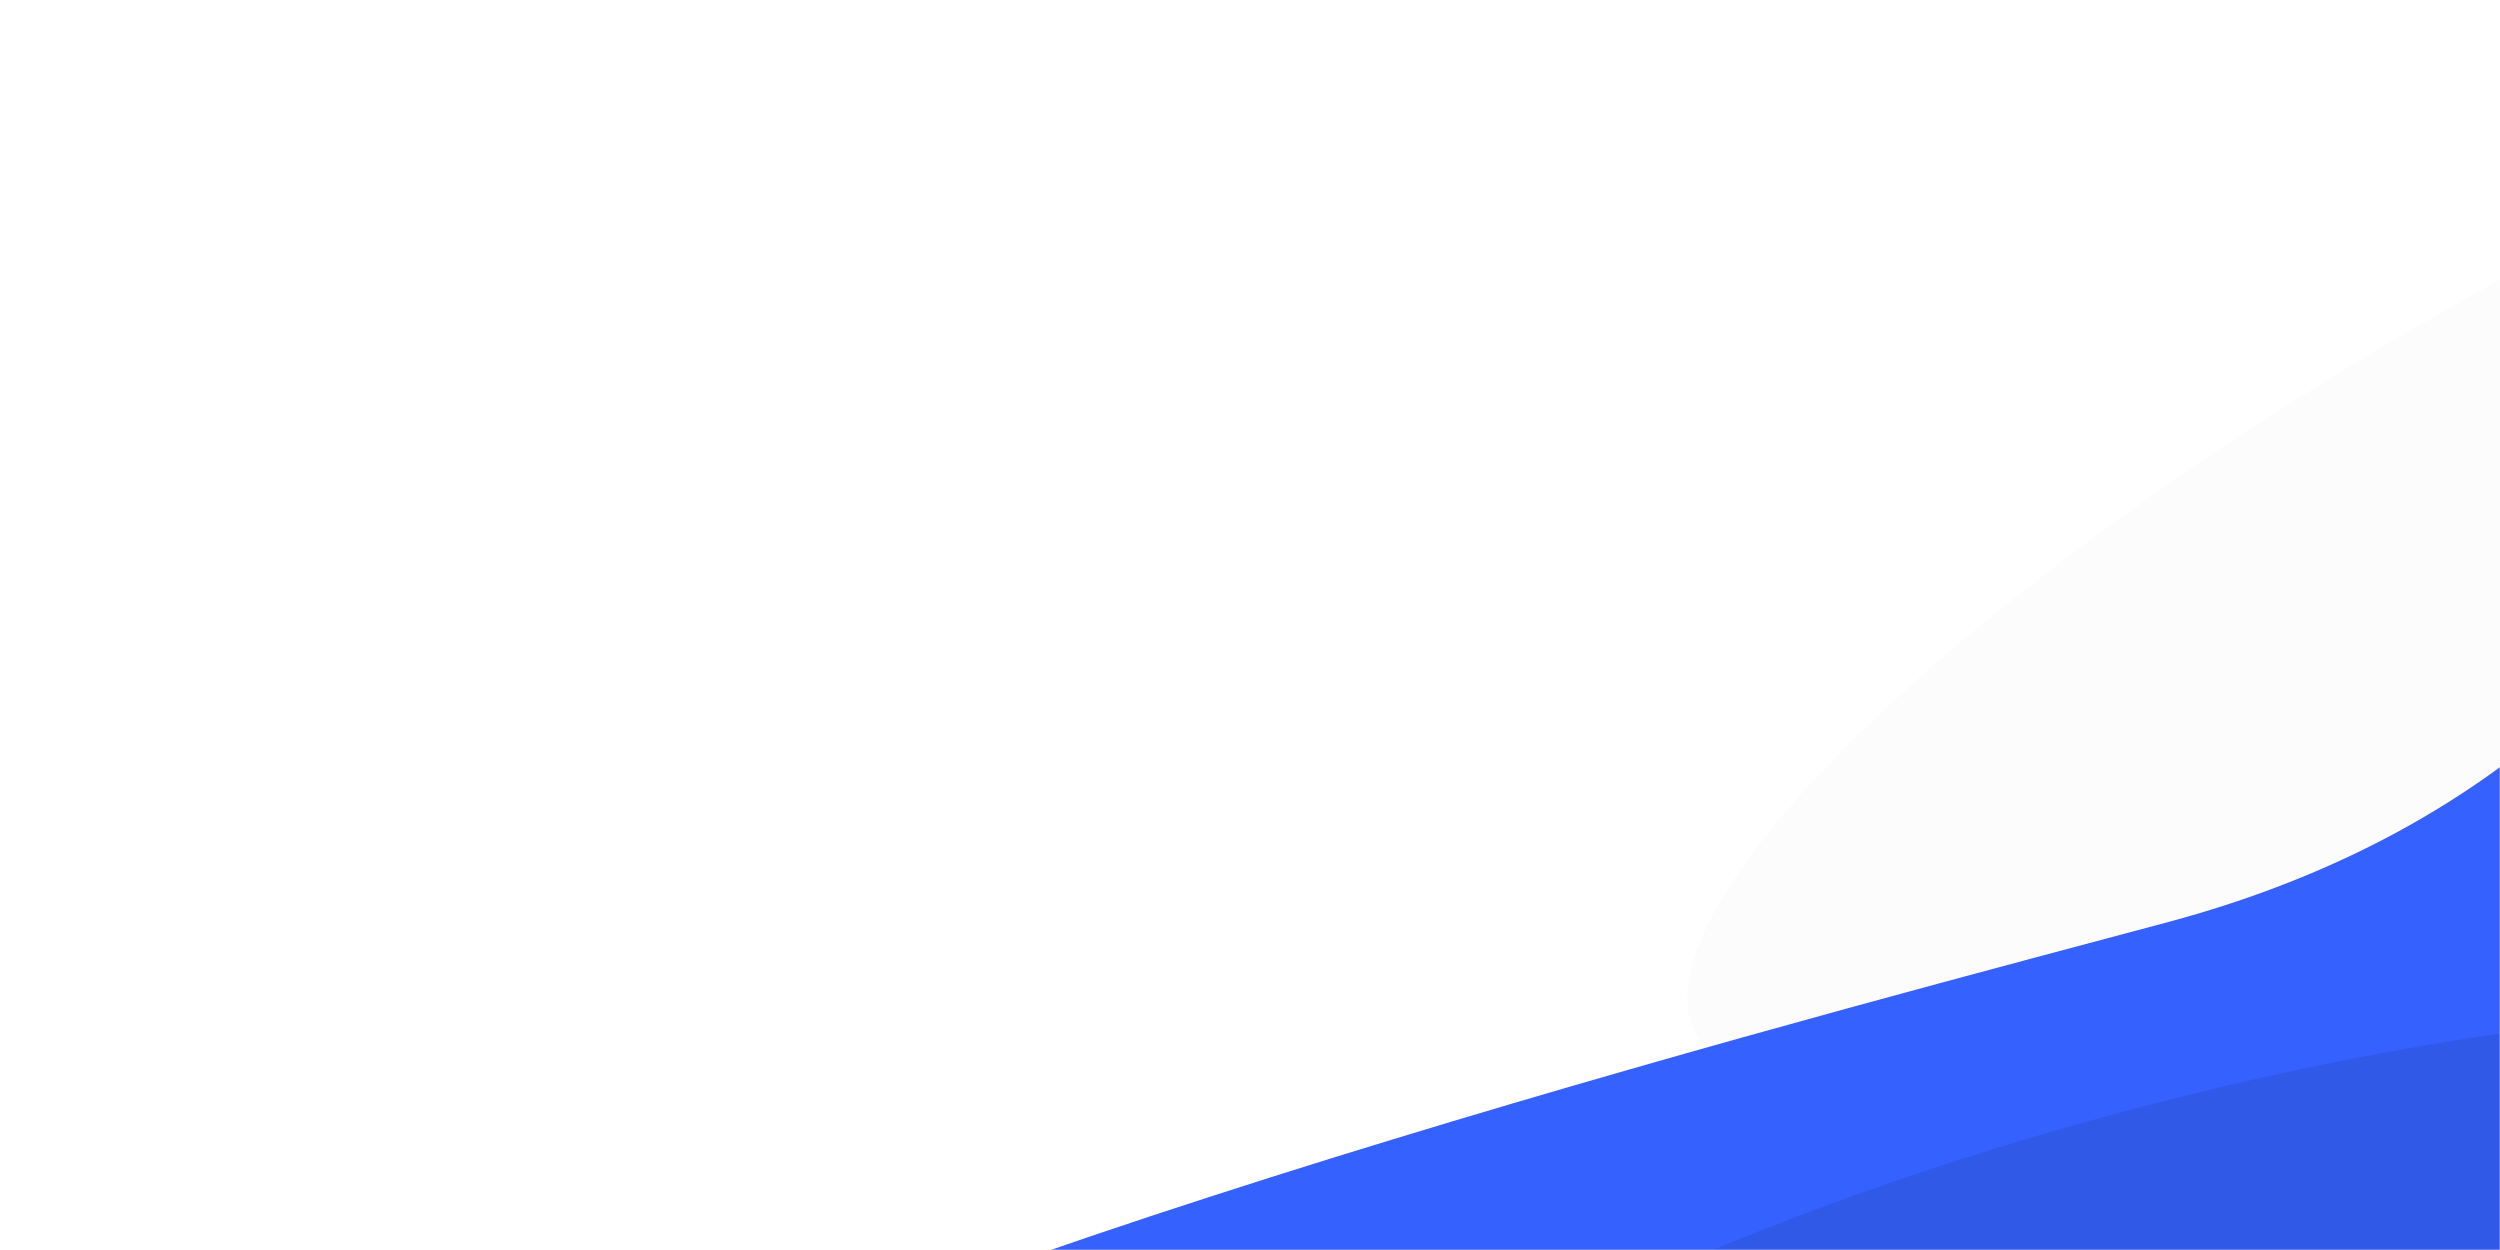
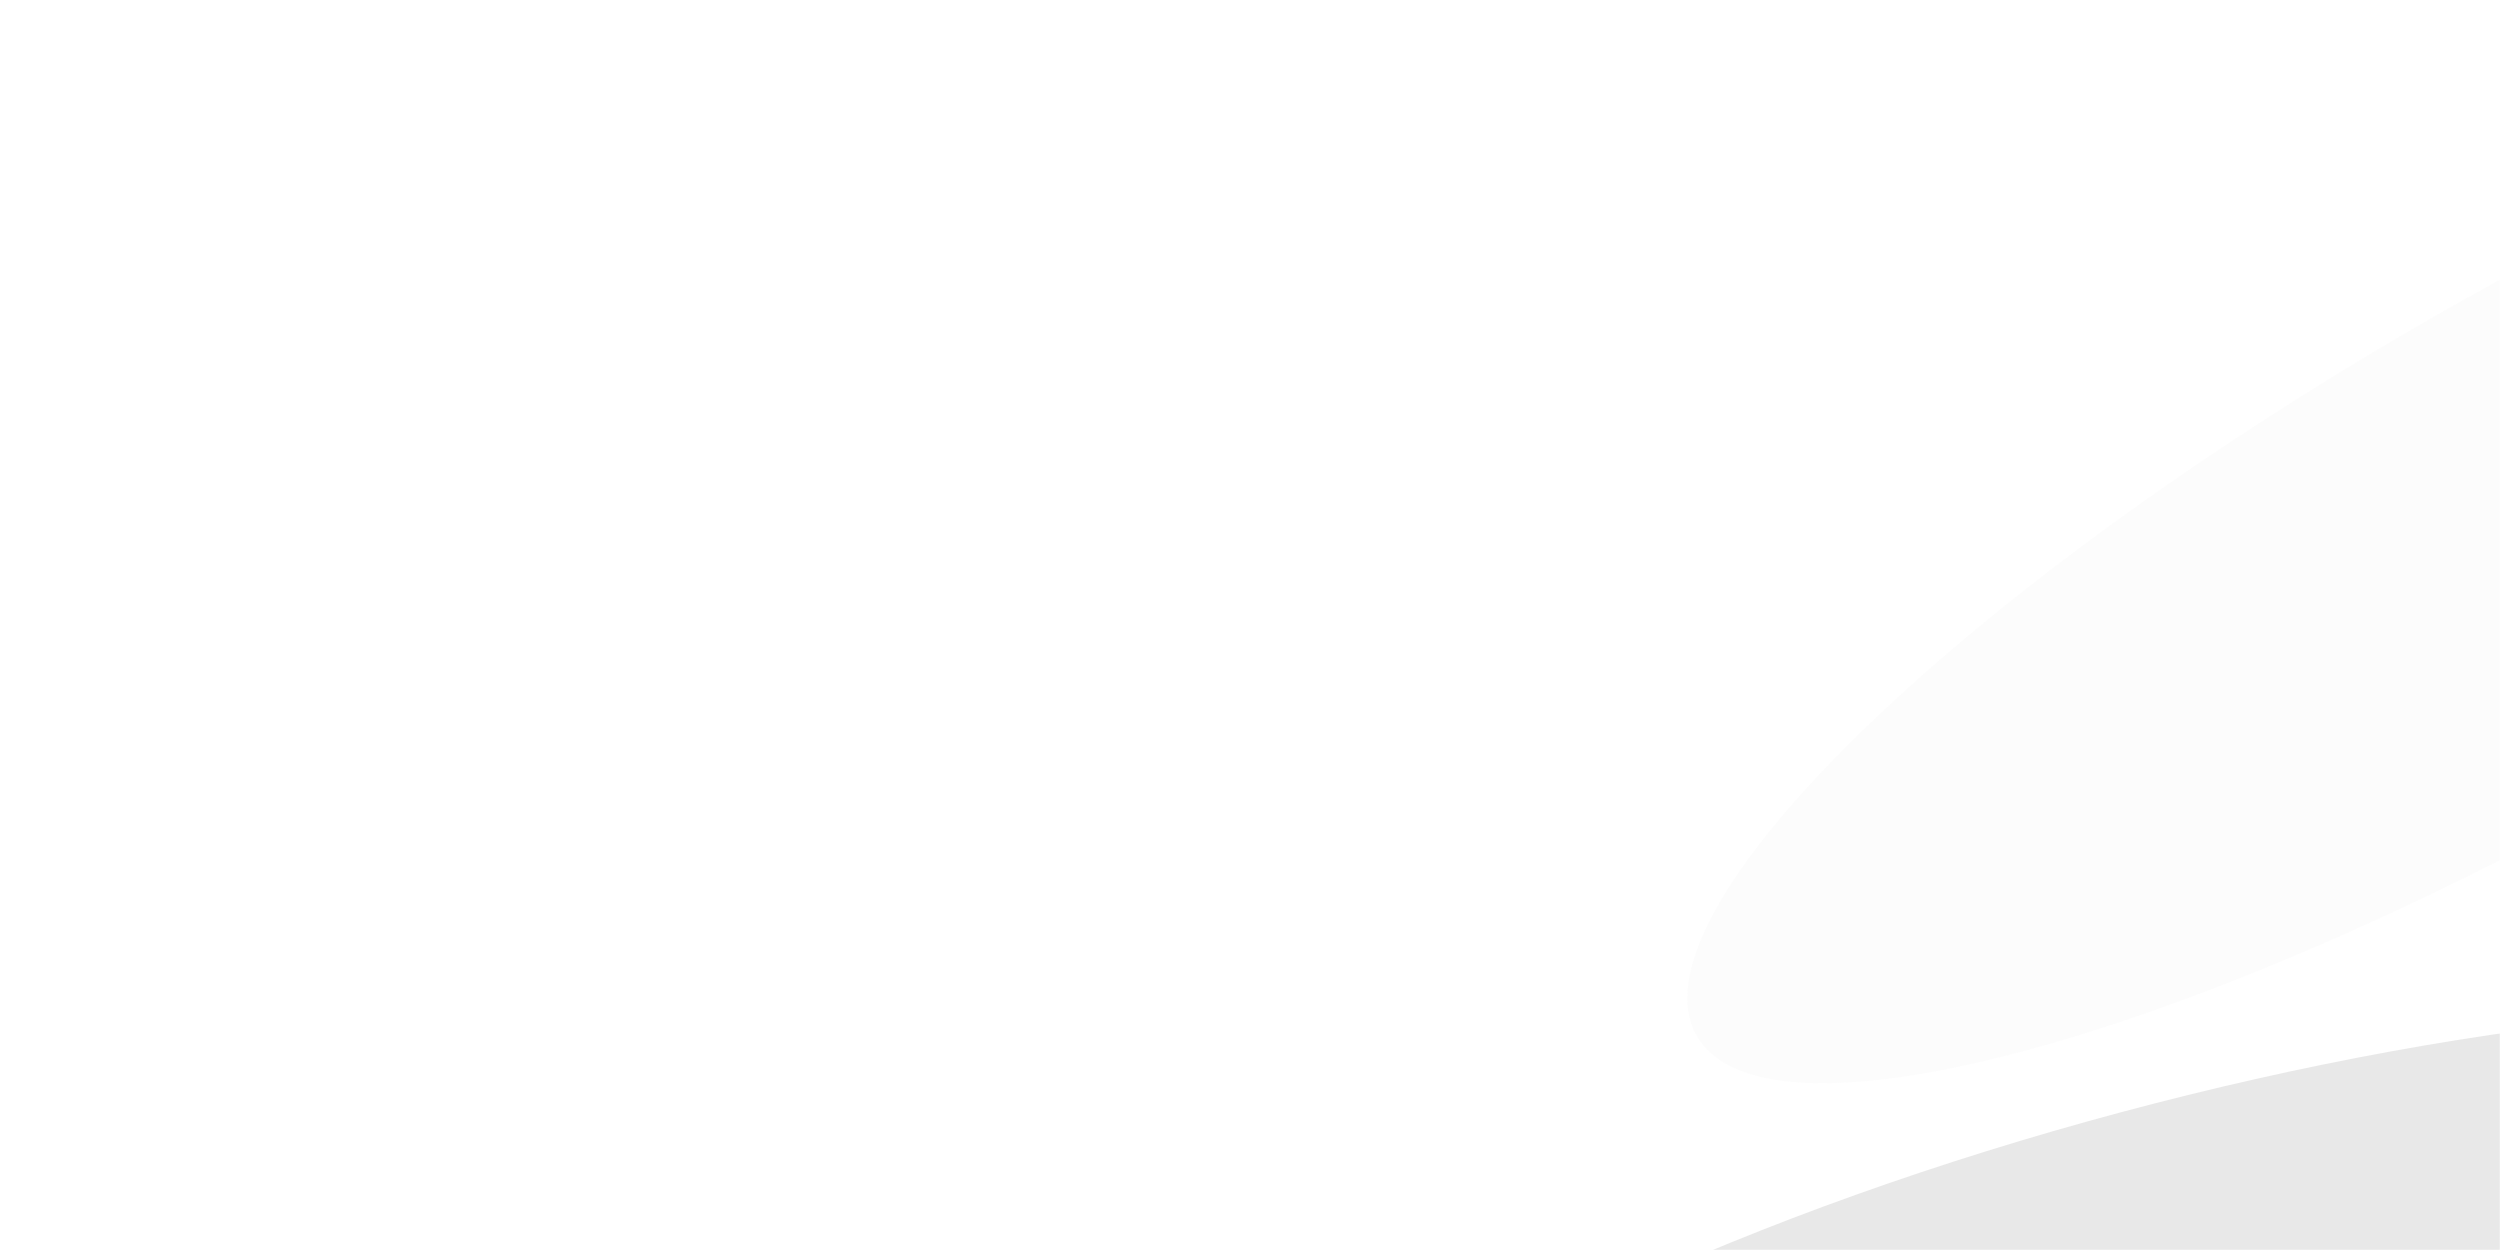
<svg xmlns="http://www.w3.org/2000/svg" width="1200" height="600" viewBox="0 0 1200 600" fill="none">
  <mask id="mask0_696_6492" style="mask-type:alpha" maskUnits="userSpaceOnUse" x="0" y="0" width="1200" height="600">
    <rect width="1200" height="600" fill="#D9D9D9" />
  </mask>
  <g mask="url(#mask0_696_6492)">
    <g opacity="0.4" filter="url(#filter0_f_696_6492)">
      <path d="M1634.91 23.655C1601.17 -34.784 1390.16 23.877 1163.6 154.678C937.049 285.478 780.743 438.888 814.483 497.327C848.223 555.766 1059.23 497.106 1285.79 366.305C1512.34 235.504 1668.65 82.095 1634.91 23.655Z" fill="#F8F8F8" />
    </g>
    <g filter="url(#filter1_f_696_6492)">
-       <path d="M1041 442.5C1328.97 365.089 1429.5 101.5 1429.5 -318.5H2283.86L2313.34 981.5C2096 967 1536.23 932.3 1035.83 909.5C-775.027 909.5 762 517.5 1041 442.5Z" fill="#3461FF" />
-     </g>
+       </g>
    <g opacity="0.1" filter="url(#filter2_f_696_6492)">
      <ellipse cx="1058.93" cy="687.207" rx="517.5" ry="158.675" transform="rotate(-15 1058.93 687.207)" fill="#171717" />
    </g>
  </g>
  <defs>
    <filter id="filter0_f_696_6492" x="309.902" y="-498.972" width="1829.58" height="1518.93" filterUnits="userSpaceOnUse" color-interpolation-filters="sRGB">
      <feFlood flood-opacity="0" result="BackgroundImageFix" />
      <feBlend mode="normal" in="SourceGraphic" in2="BackgroundImageFix" result="shape" />
      <feGaussianBlur stdDeviation="250" result="effect1_foregroundBlur_696_6492" />
    </filter>
    <filter id="filter1_f_696_6492" x="-333.134" y="-818.5" width="3146.47" height="2300" filterUnits="userSpaceOnUse" color-interpolation-filters="sRGB">
      <feFlood flood-opacity="0" result="BackgroundImageFix" />
      <feBlend mode="normal" in="SourceGraphic" in2="BackgroundImageFix" result="shape" />
      <feGaussianBlur stdDeviation="250" result="effect1_foregroundBlur_696_6492" />
    </filter>
    <filter id="filter2_f_696_6492" x="57.356" y="-16.341" width="2003.16" height="1407.1" filterUnits="userSpaceOnUse" color-interpolation-filters="sRGB">
      <feFlood flood-opacity="0" result="BackgroundImageFix" />
      <feBlend mode="normal" in="SourceGraphic" in2="BackgroundImageFix" result="shape" />
      <feGaussianBlur stdDeviation="250" result="effect1_foregroundBlur_696_6492" />
    </filter>
  </defs>
</svg>